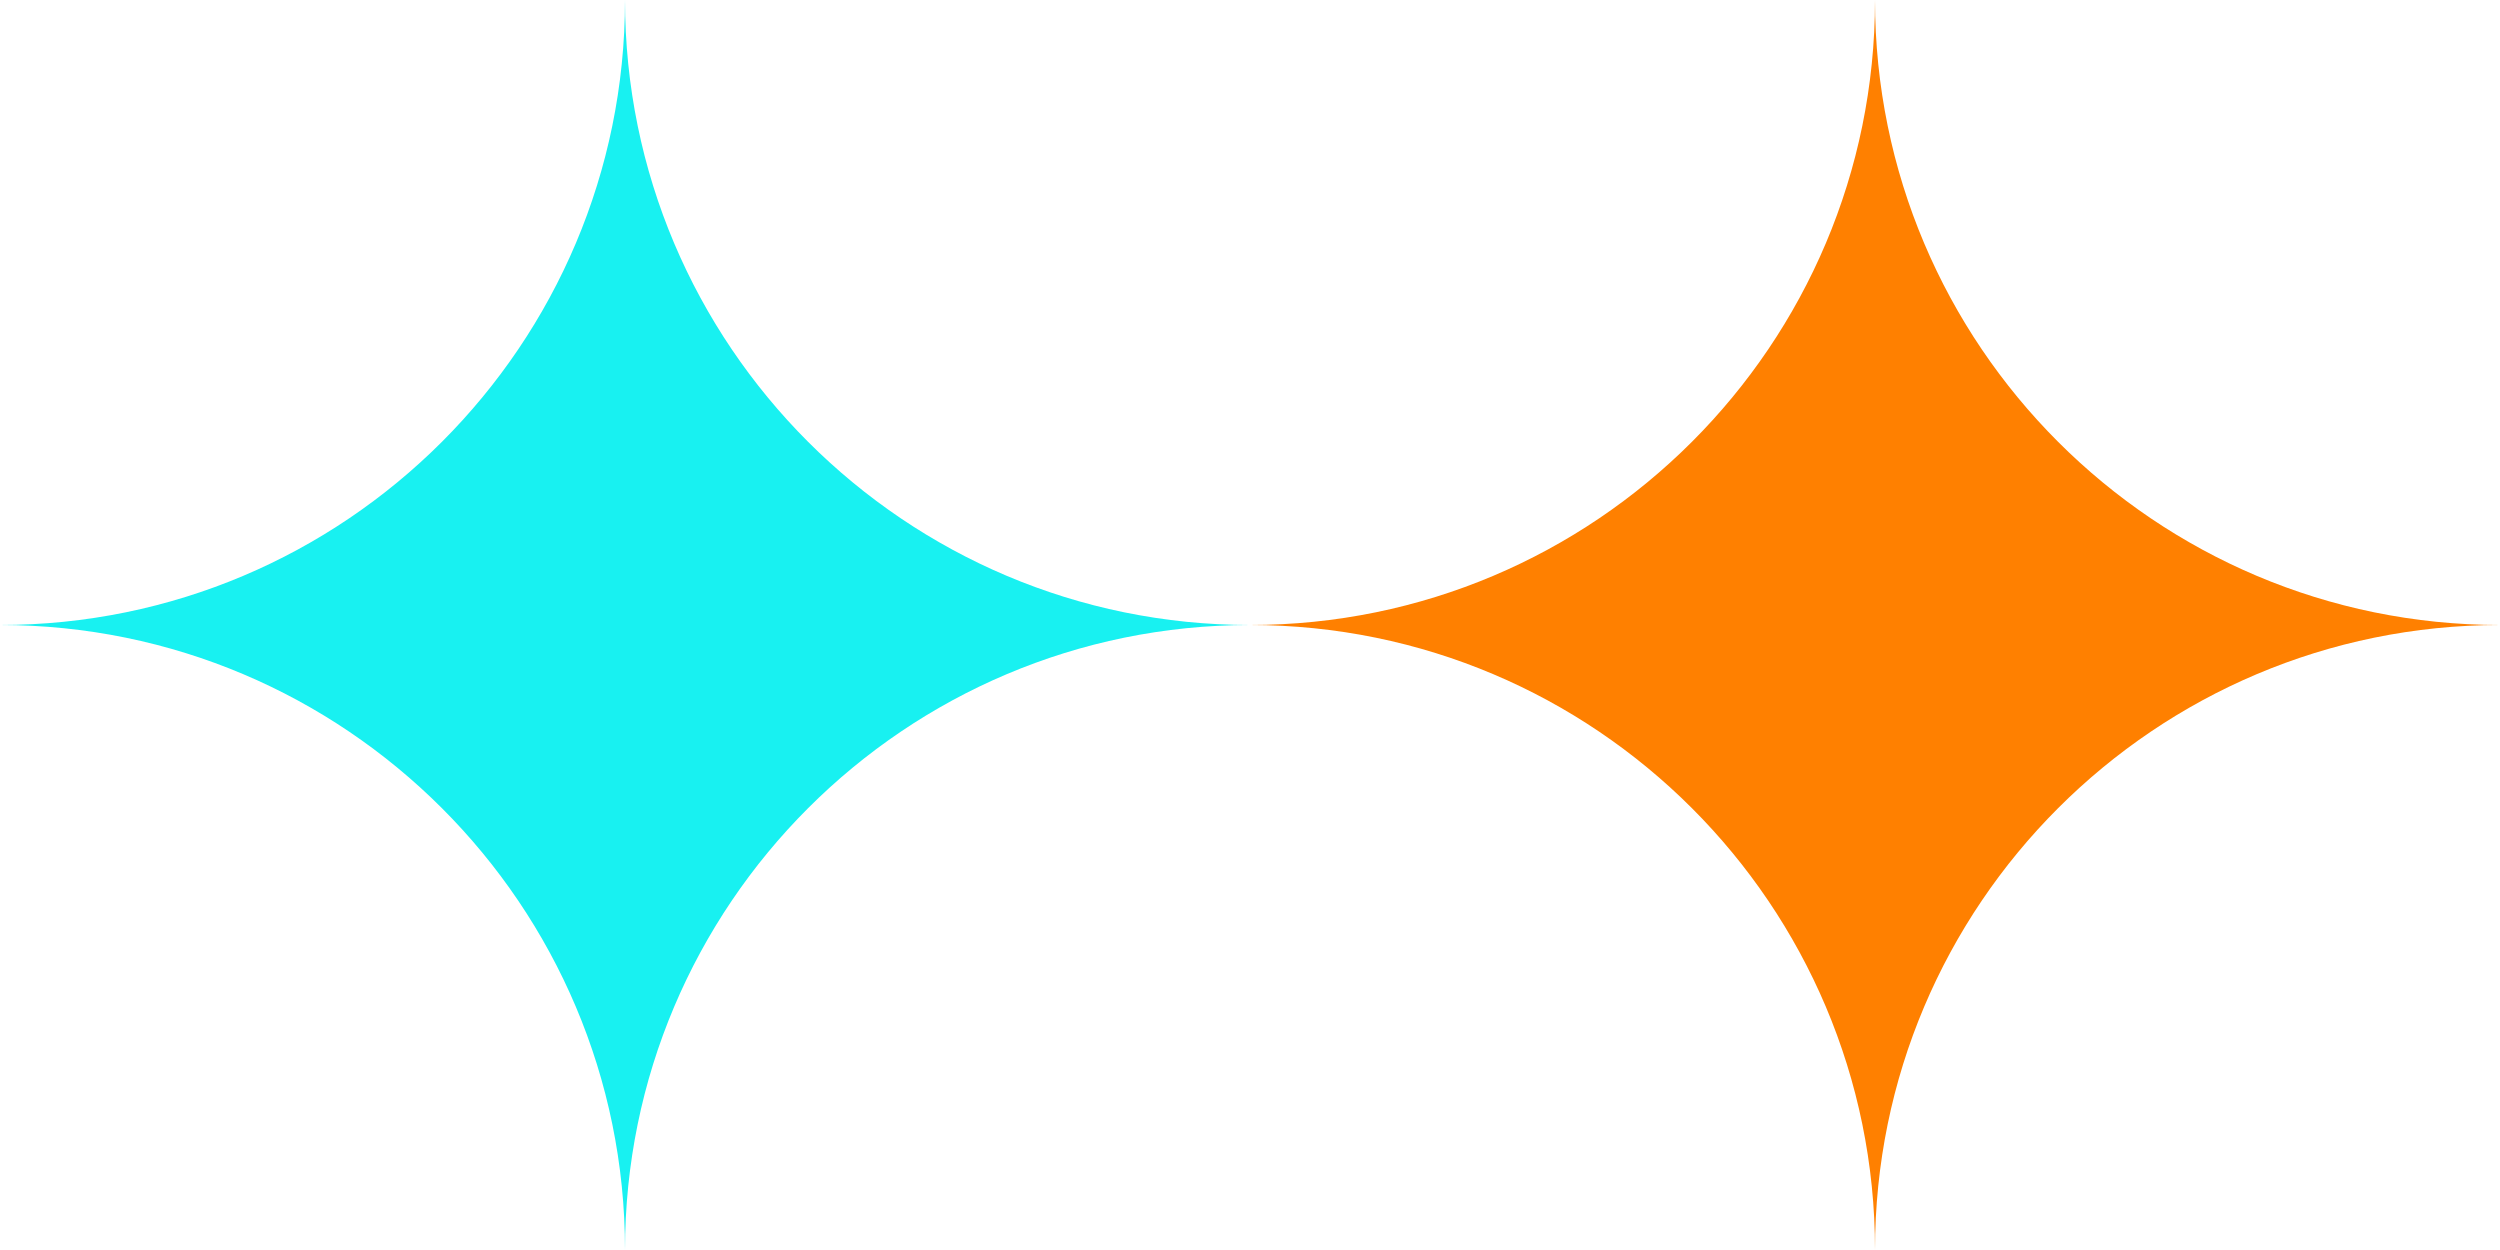
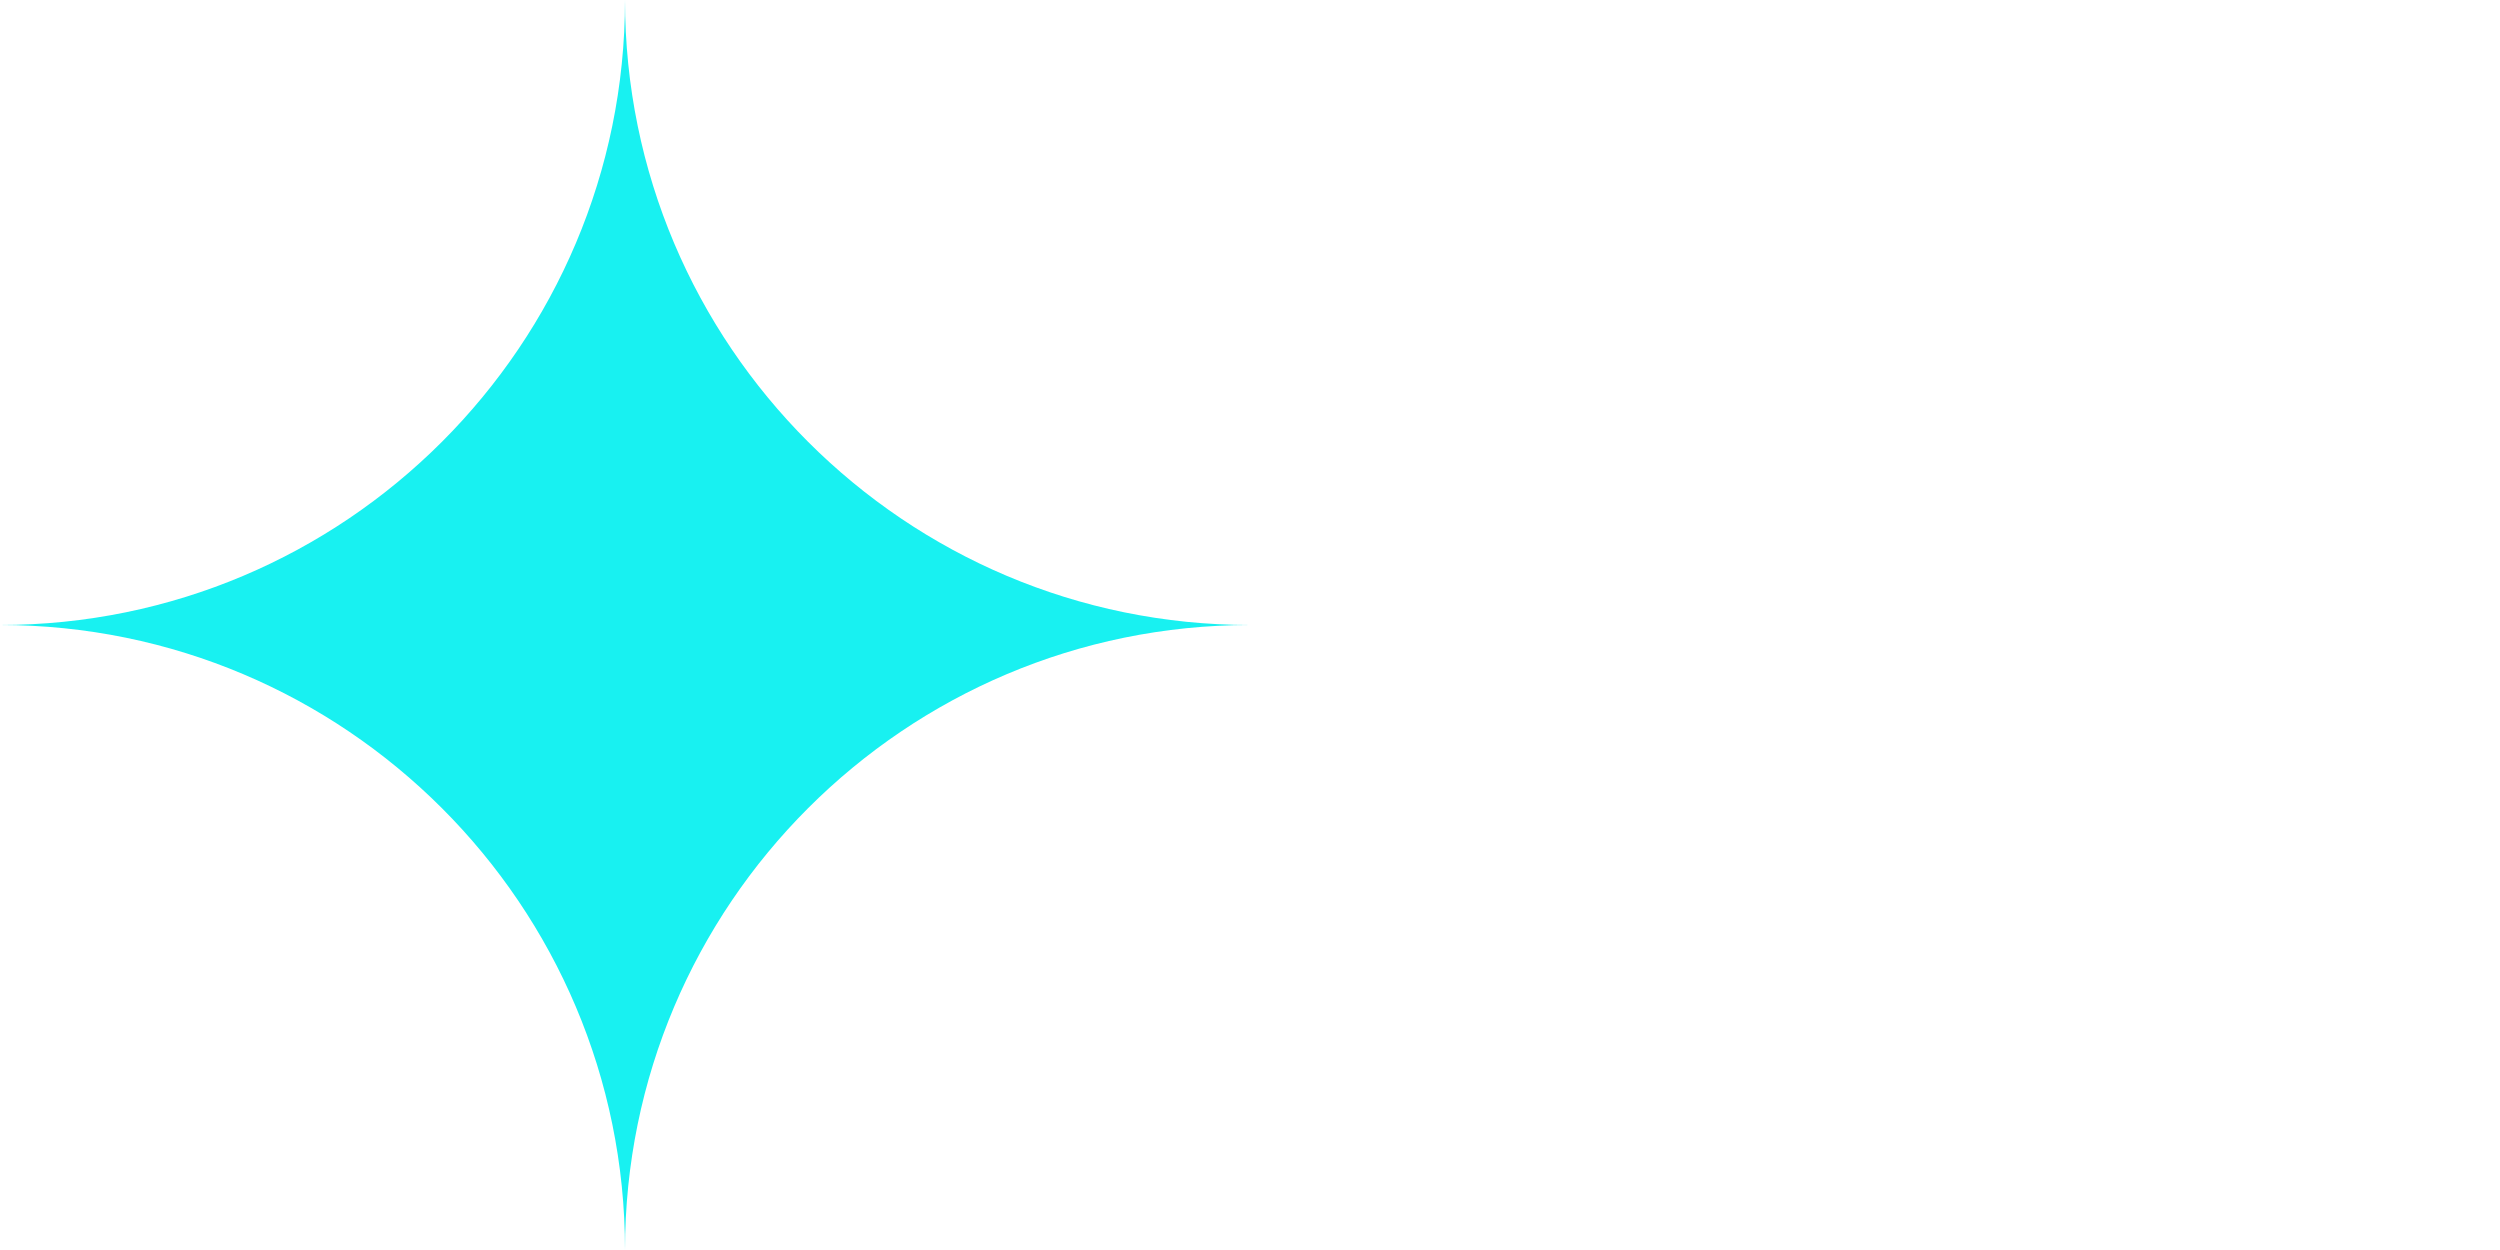
<svg xmlns="http://www.w3.org/2000/svg" fill="none" version="1.1" width="24" height="12" viewBox="0 0 24 12">
  <g style="mix-blend-mode:passthrough">
    <g style="mix-blend-mode:passthrough">
      <path d="M0,6C3.312,6,6,8.688,6,12C6,8.688,8.688,6,12,6C8.688,6,6,3.312,6,0C6,3.312,3.312,6,0,6Z" fill-rule="evenodd" fill="#18F1F1" fill-opacity="1" />
    </g>
    <g style="mix-blend-mode:passthrough">
-       <path d="M12,6C15.312,6,18,8.688,18,12C18,8.688,20.688,6,24,6C20.688,6,18,3.312,18,0C18,3.312,15.312,6,12,6Z" fill-rule="evenodd" fill="#FF8000" fill-opacity="1" />
-     </g>
+       </g>
  </g>
</svg>